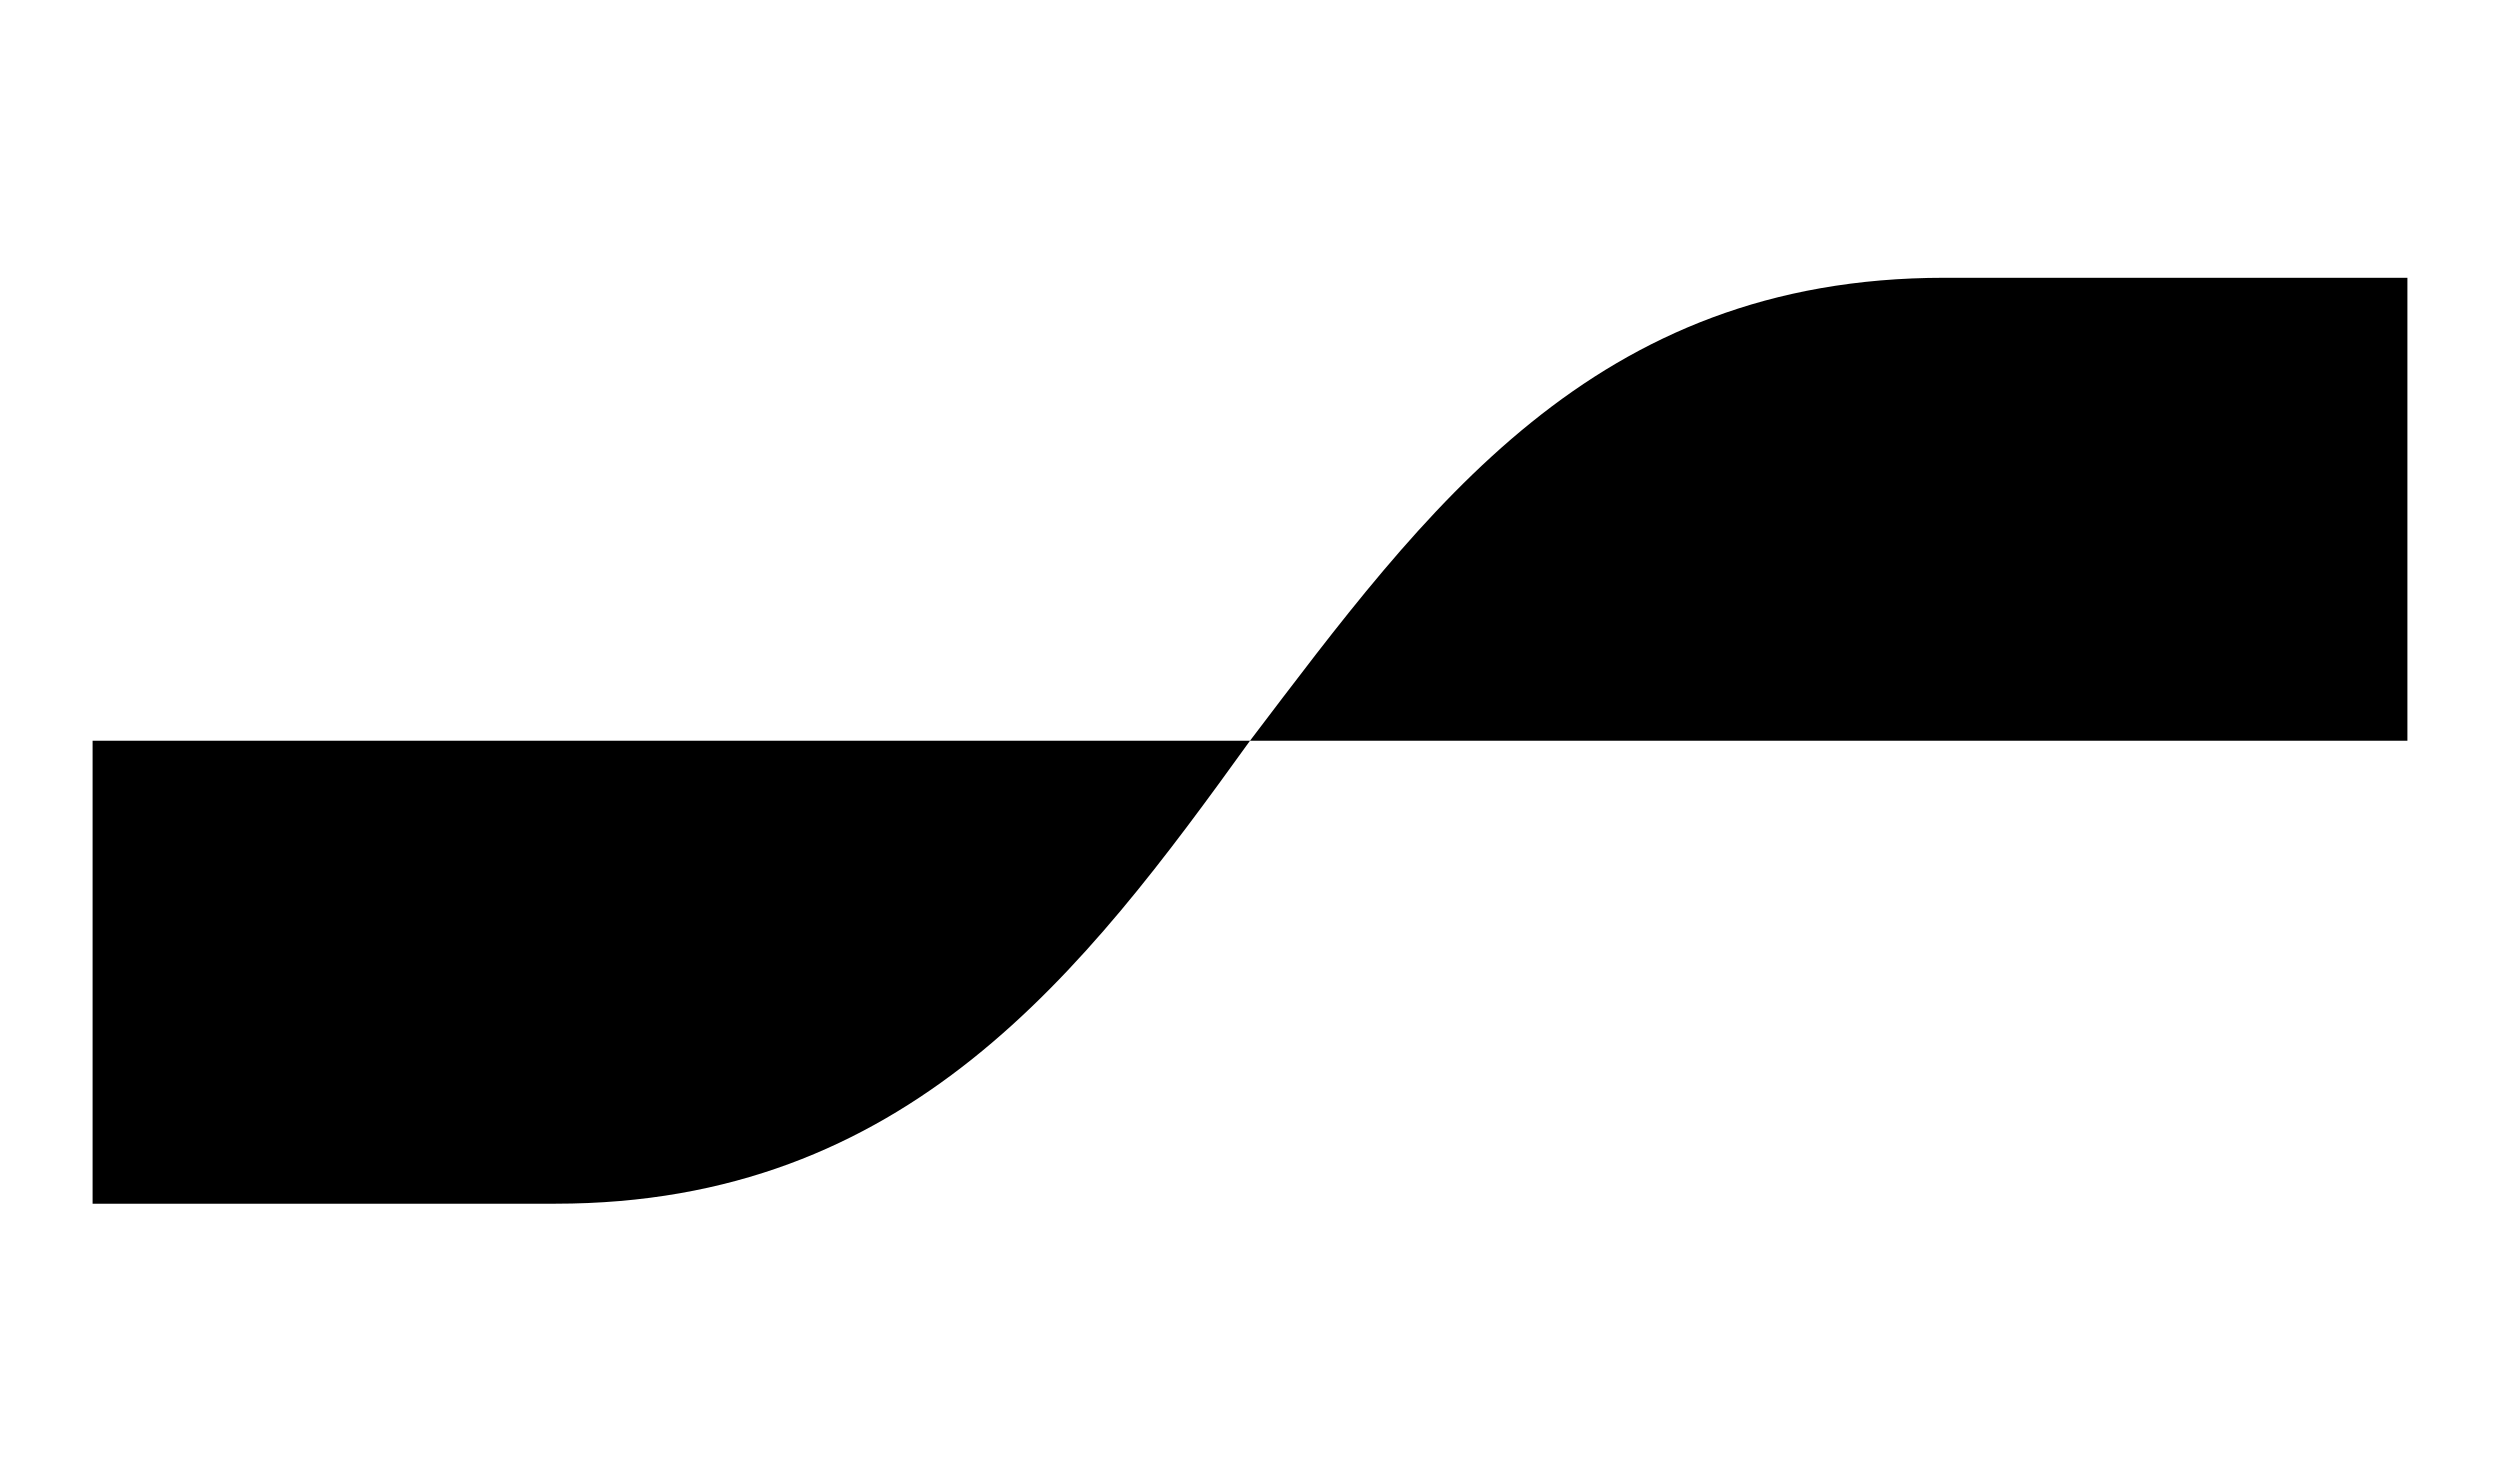
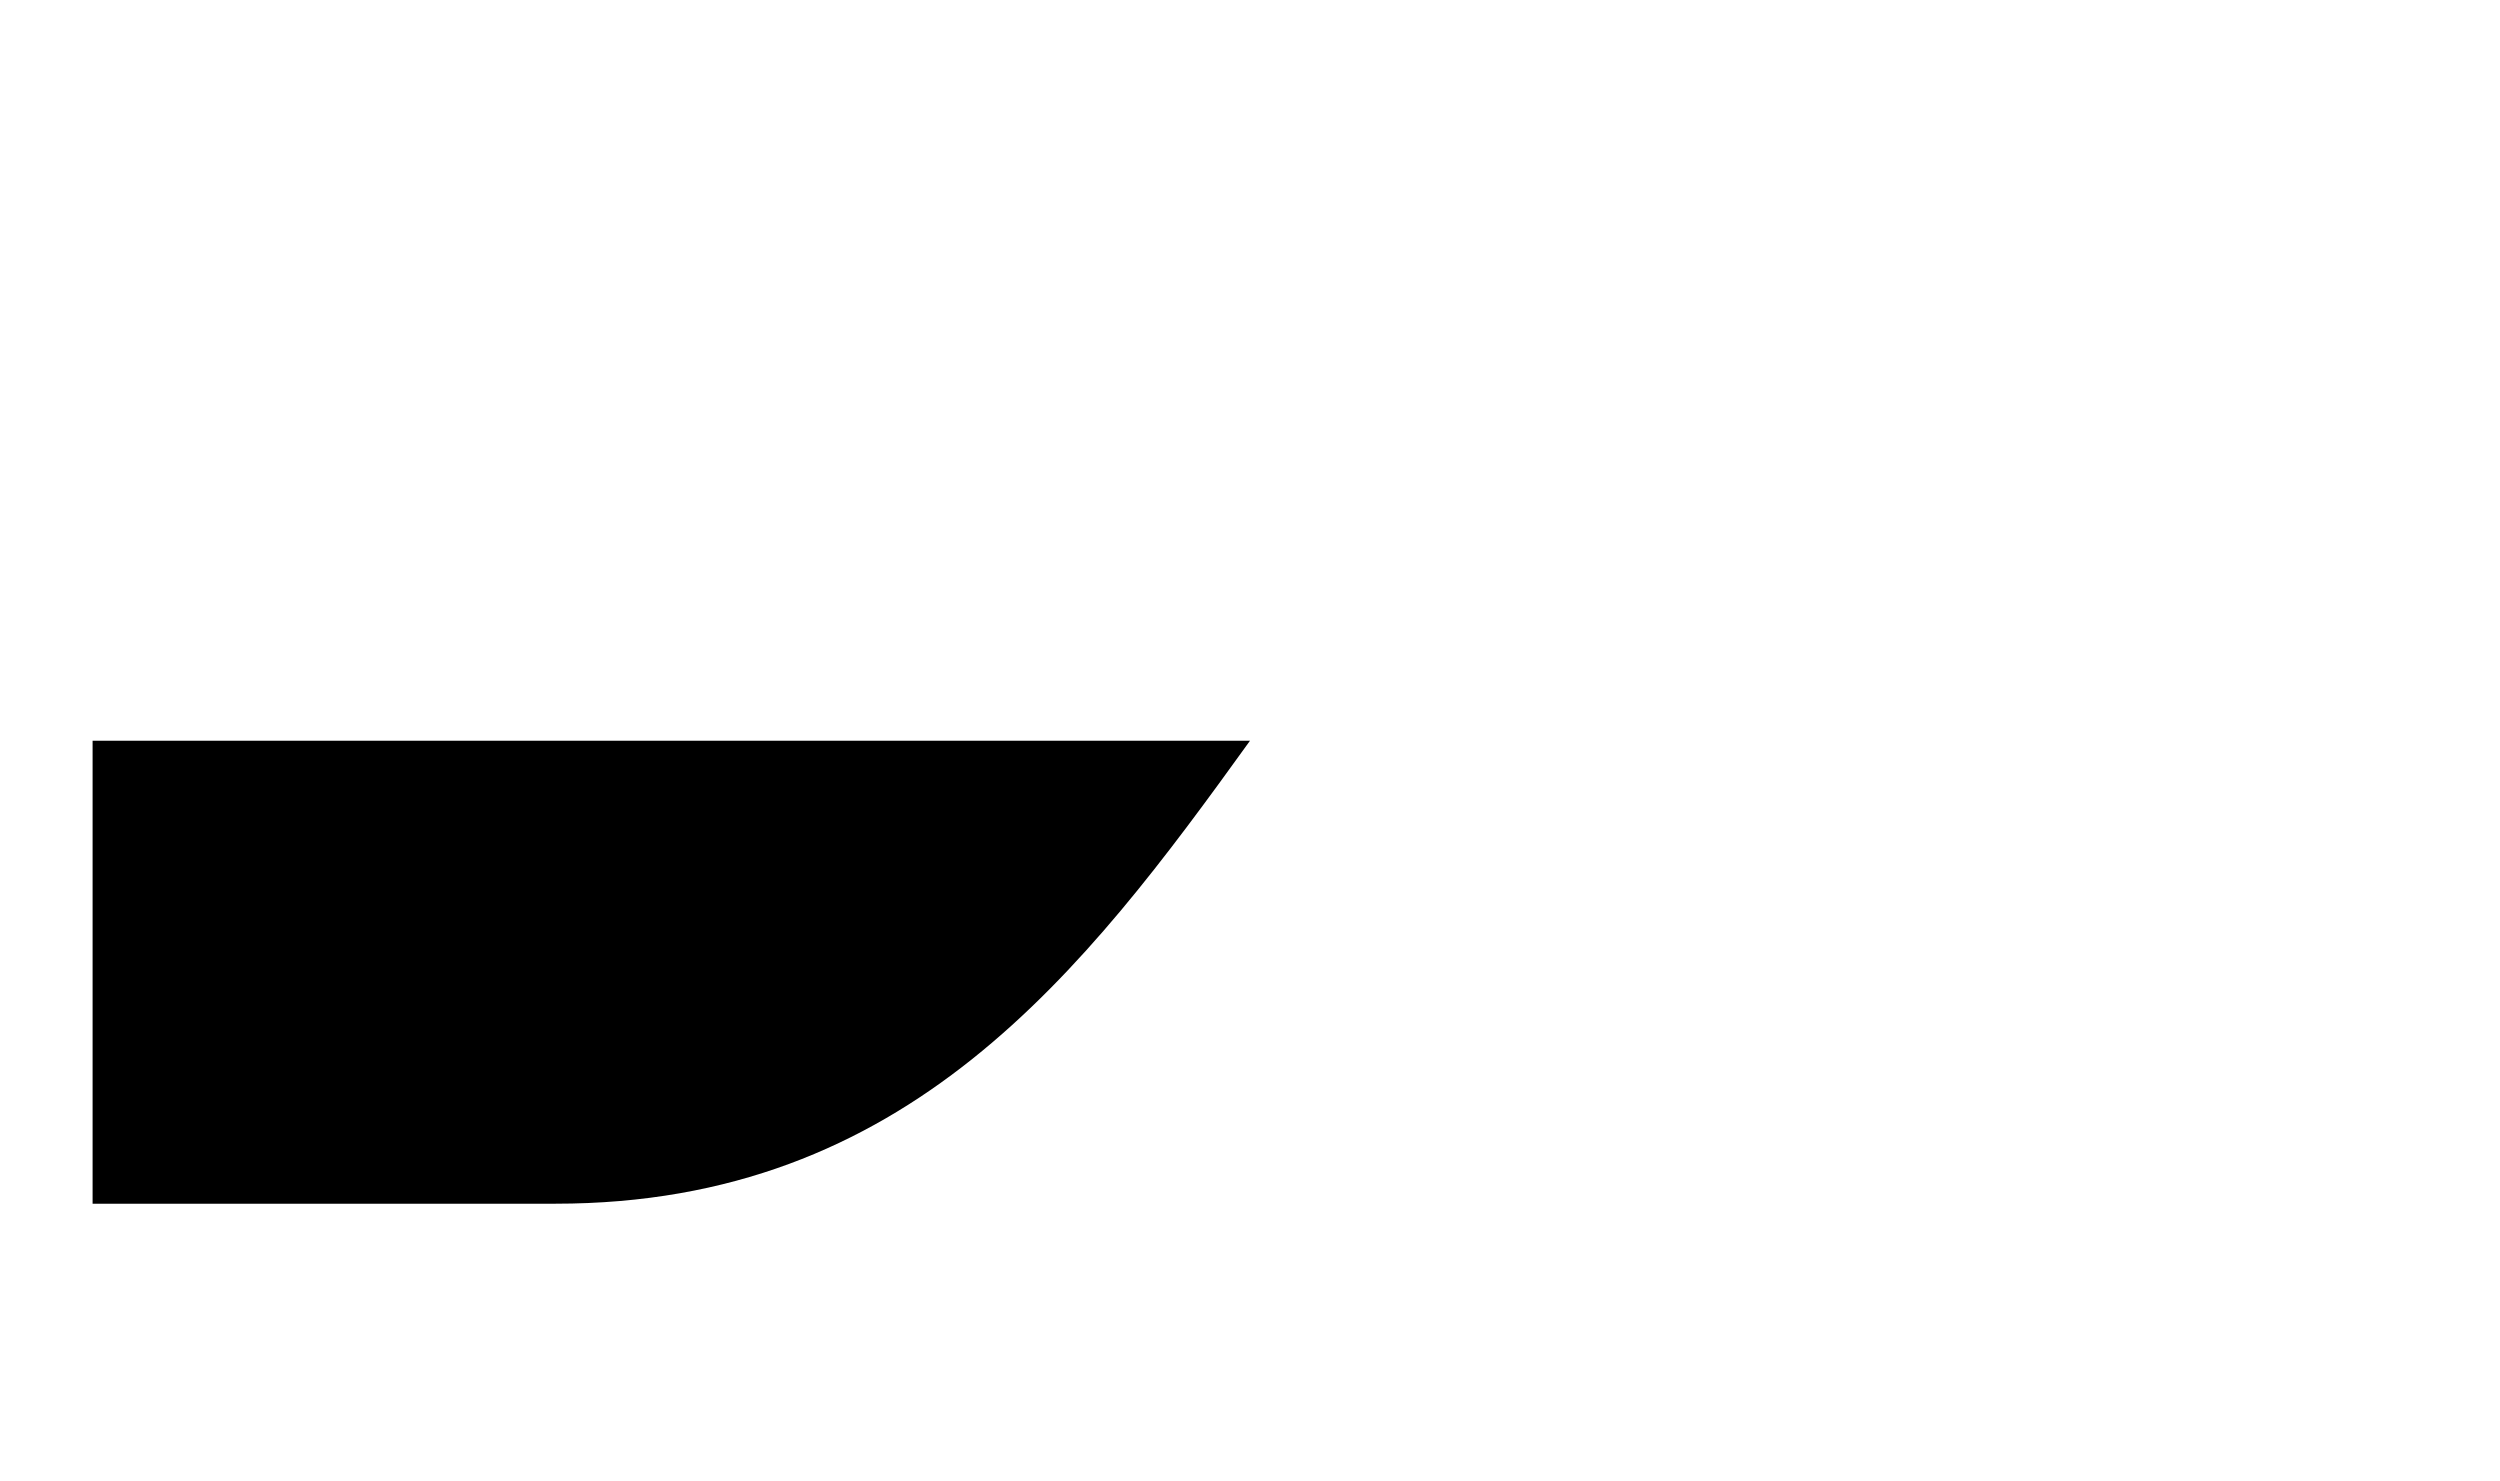
<svg xmlns="http://www.w3.org/2000/svg" version="1.1" id="Warstwa_1" focusable="false" x="0px" y="0px" viewBox="0 0 27 16" style="enable-background:new 0 0 27 16;" xml:space="preserve">
  <path d="M6,13c3.8,0,5.7-2.5,7.5-5H1v5H6z" />
-   <path d="M21,3c-3.8,0-5.6,2.5-7.5,5H26V3H21z" />
</svg>